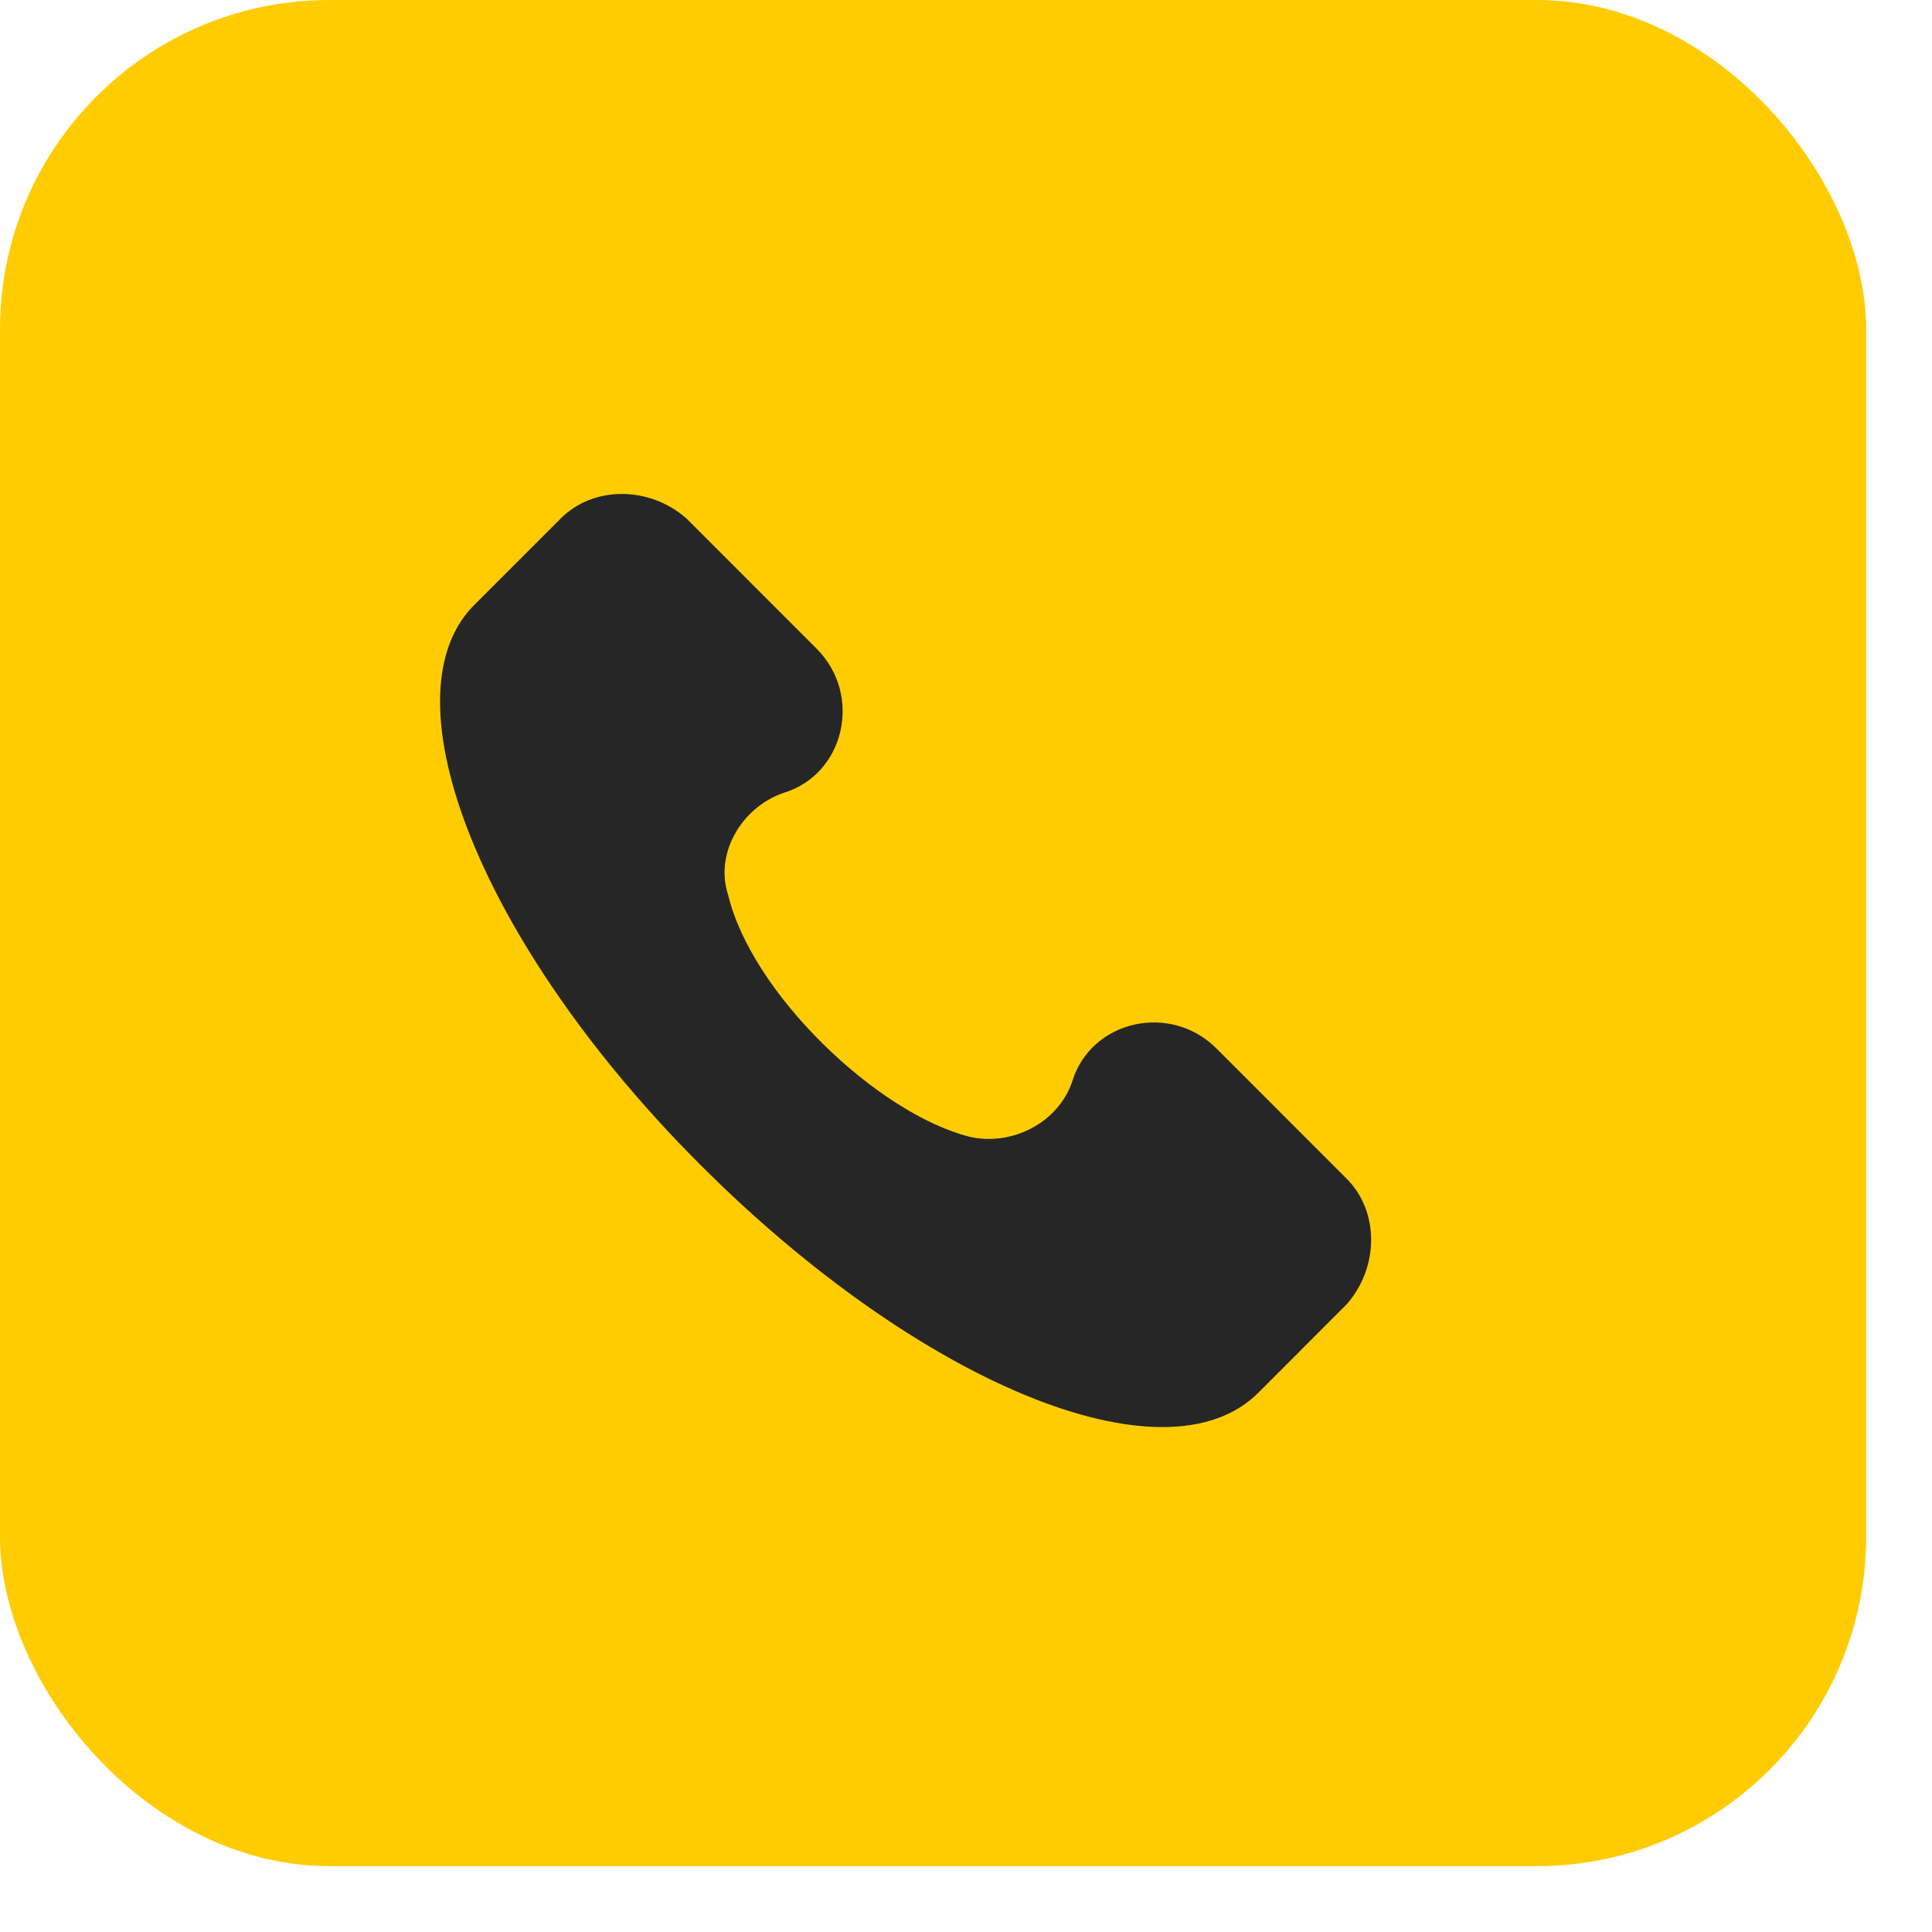
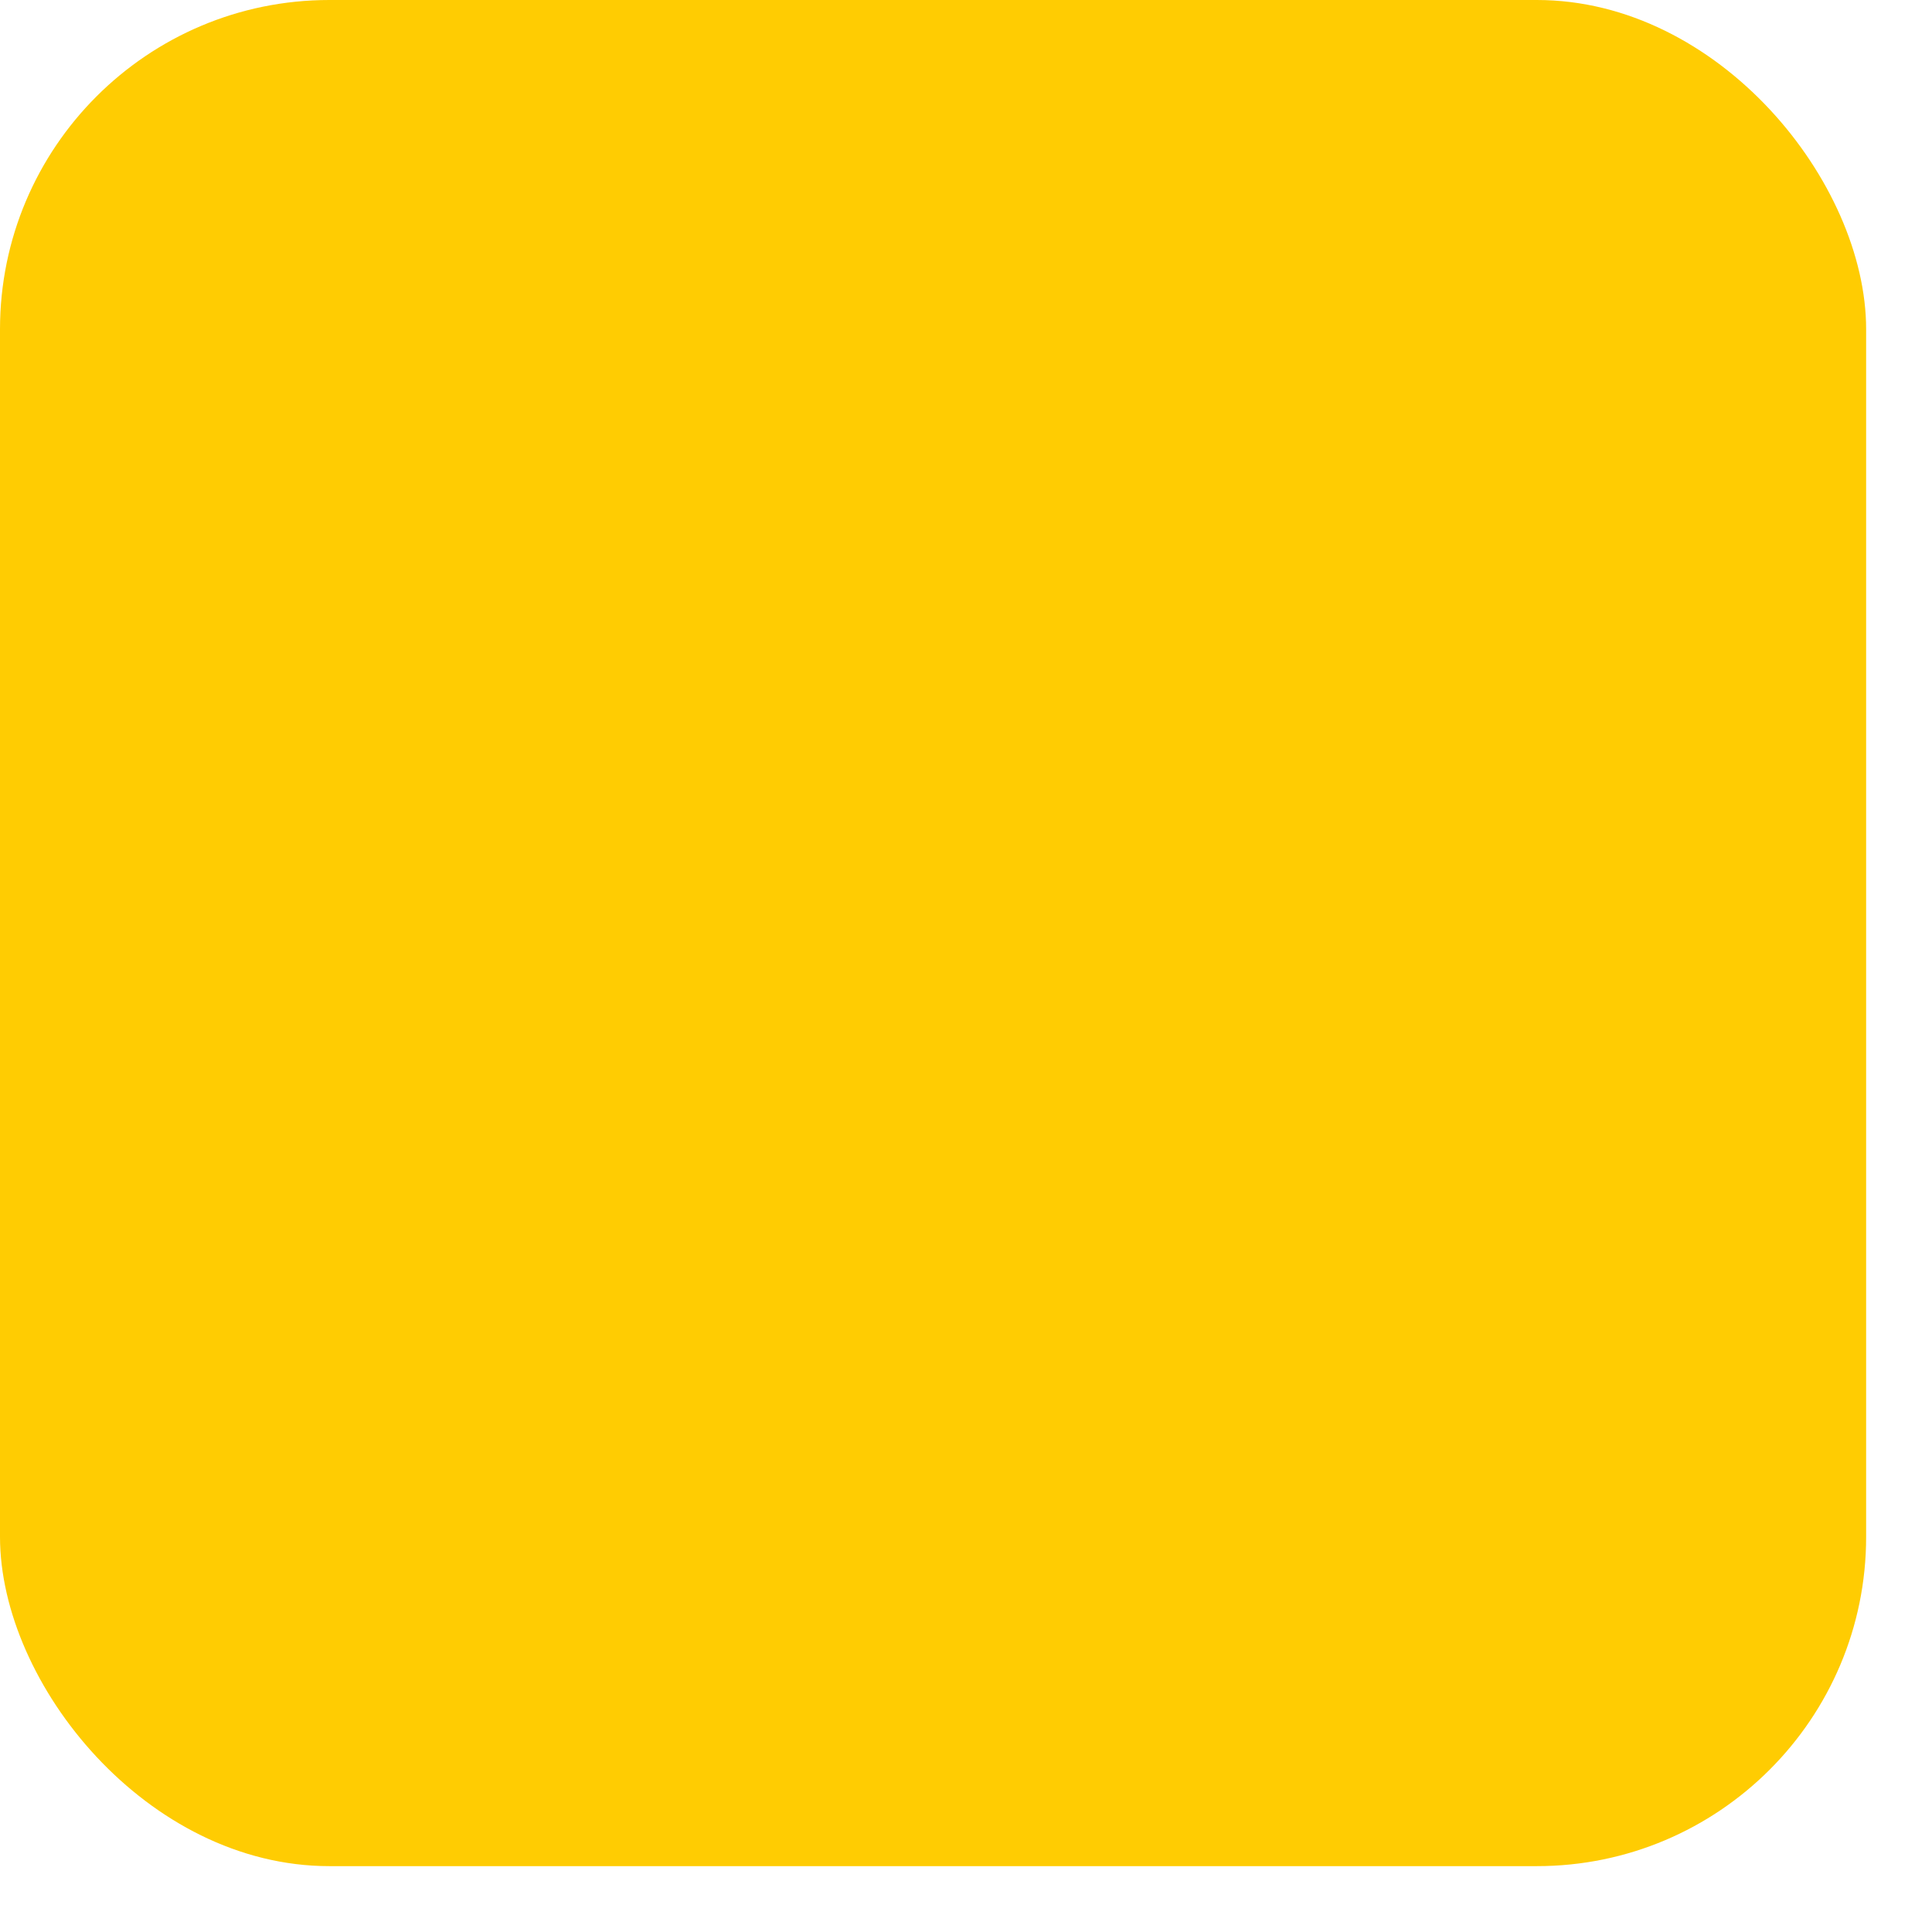
<svg xmlns="http://www.w3.org/2000/svg" width="22" height="22" viewBox="0 0 22 22" fill="none">
  <rect width="21.25" height="21.25" rx="3.75" fill="#FFCC02" />
  <g clip-path="url(#clip0_2008_2)">
-     <path d="M15.335 13.423L13.853 11.94C13.323 11.41 12.423 11.622 12.211 12.311C12.052 12.787 11.523 13.052 11.046 12.946C9.987 12.681 8.557 11.305 8.292 10.192C8.133 9.716 8.451 9.186 8.928 9.027C9.616 8.816 9.828 7.915 9.298 7.386L7.816 5.903C7.392 5.532 6.757 5.532 6.386 5.903L5.38 6.909C4.374 7.968 5.486 10.775 7.975 13.264C10.463 15.753 13.27 16.918 14.329 15.859L15.335 14.852C15.706 14.429 15.706 13.793 15.335 13.423Z" fill="#262626" />
-   </g>
+     </g>
  <defs>
    <clipPath id="clip0_2008_2">
      <rect width="10.625" height="10.625" fill="white" transform="translate(5 5.625)" />
    </clipPath>
  </defs>
</svg>